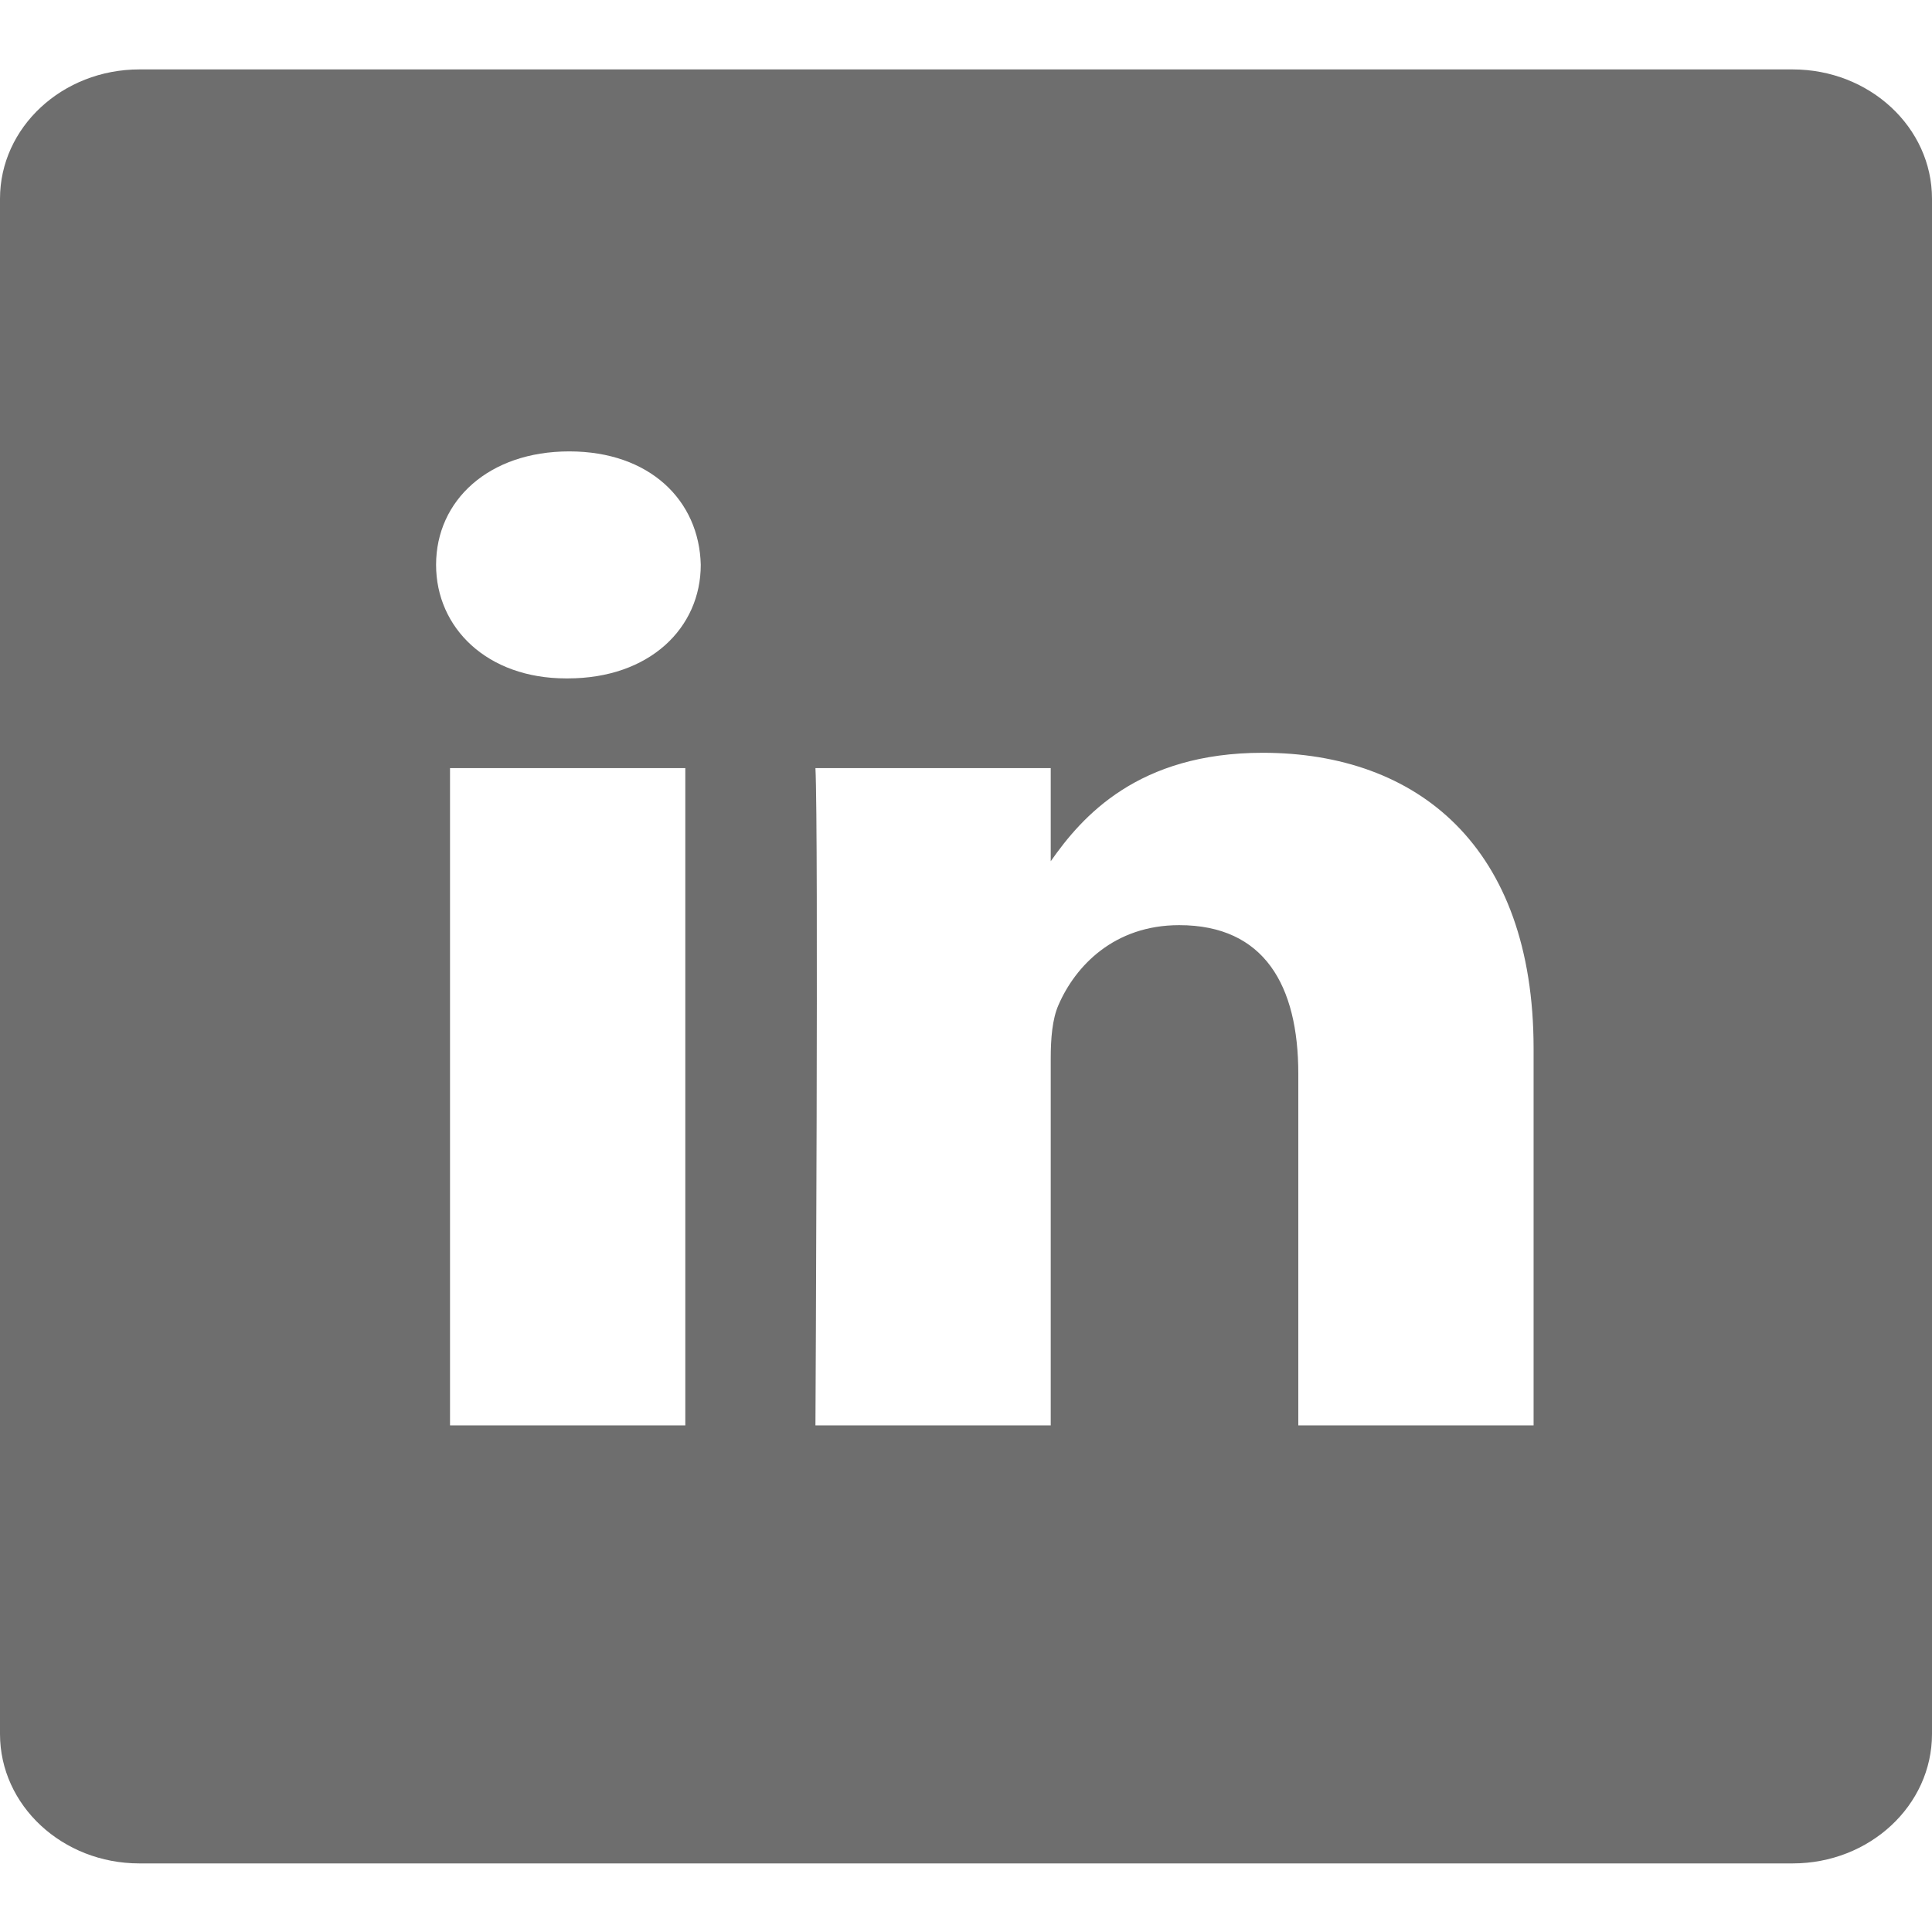
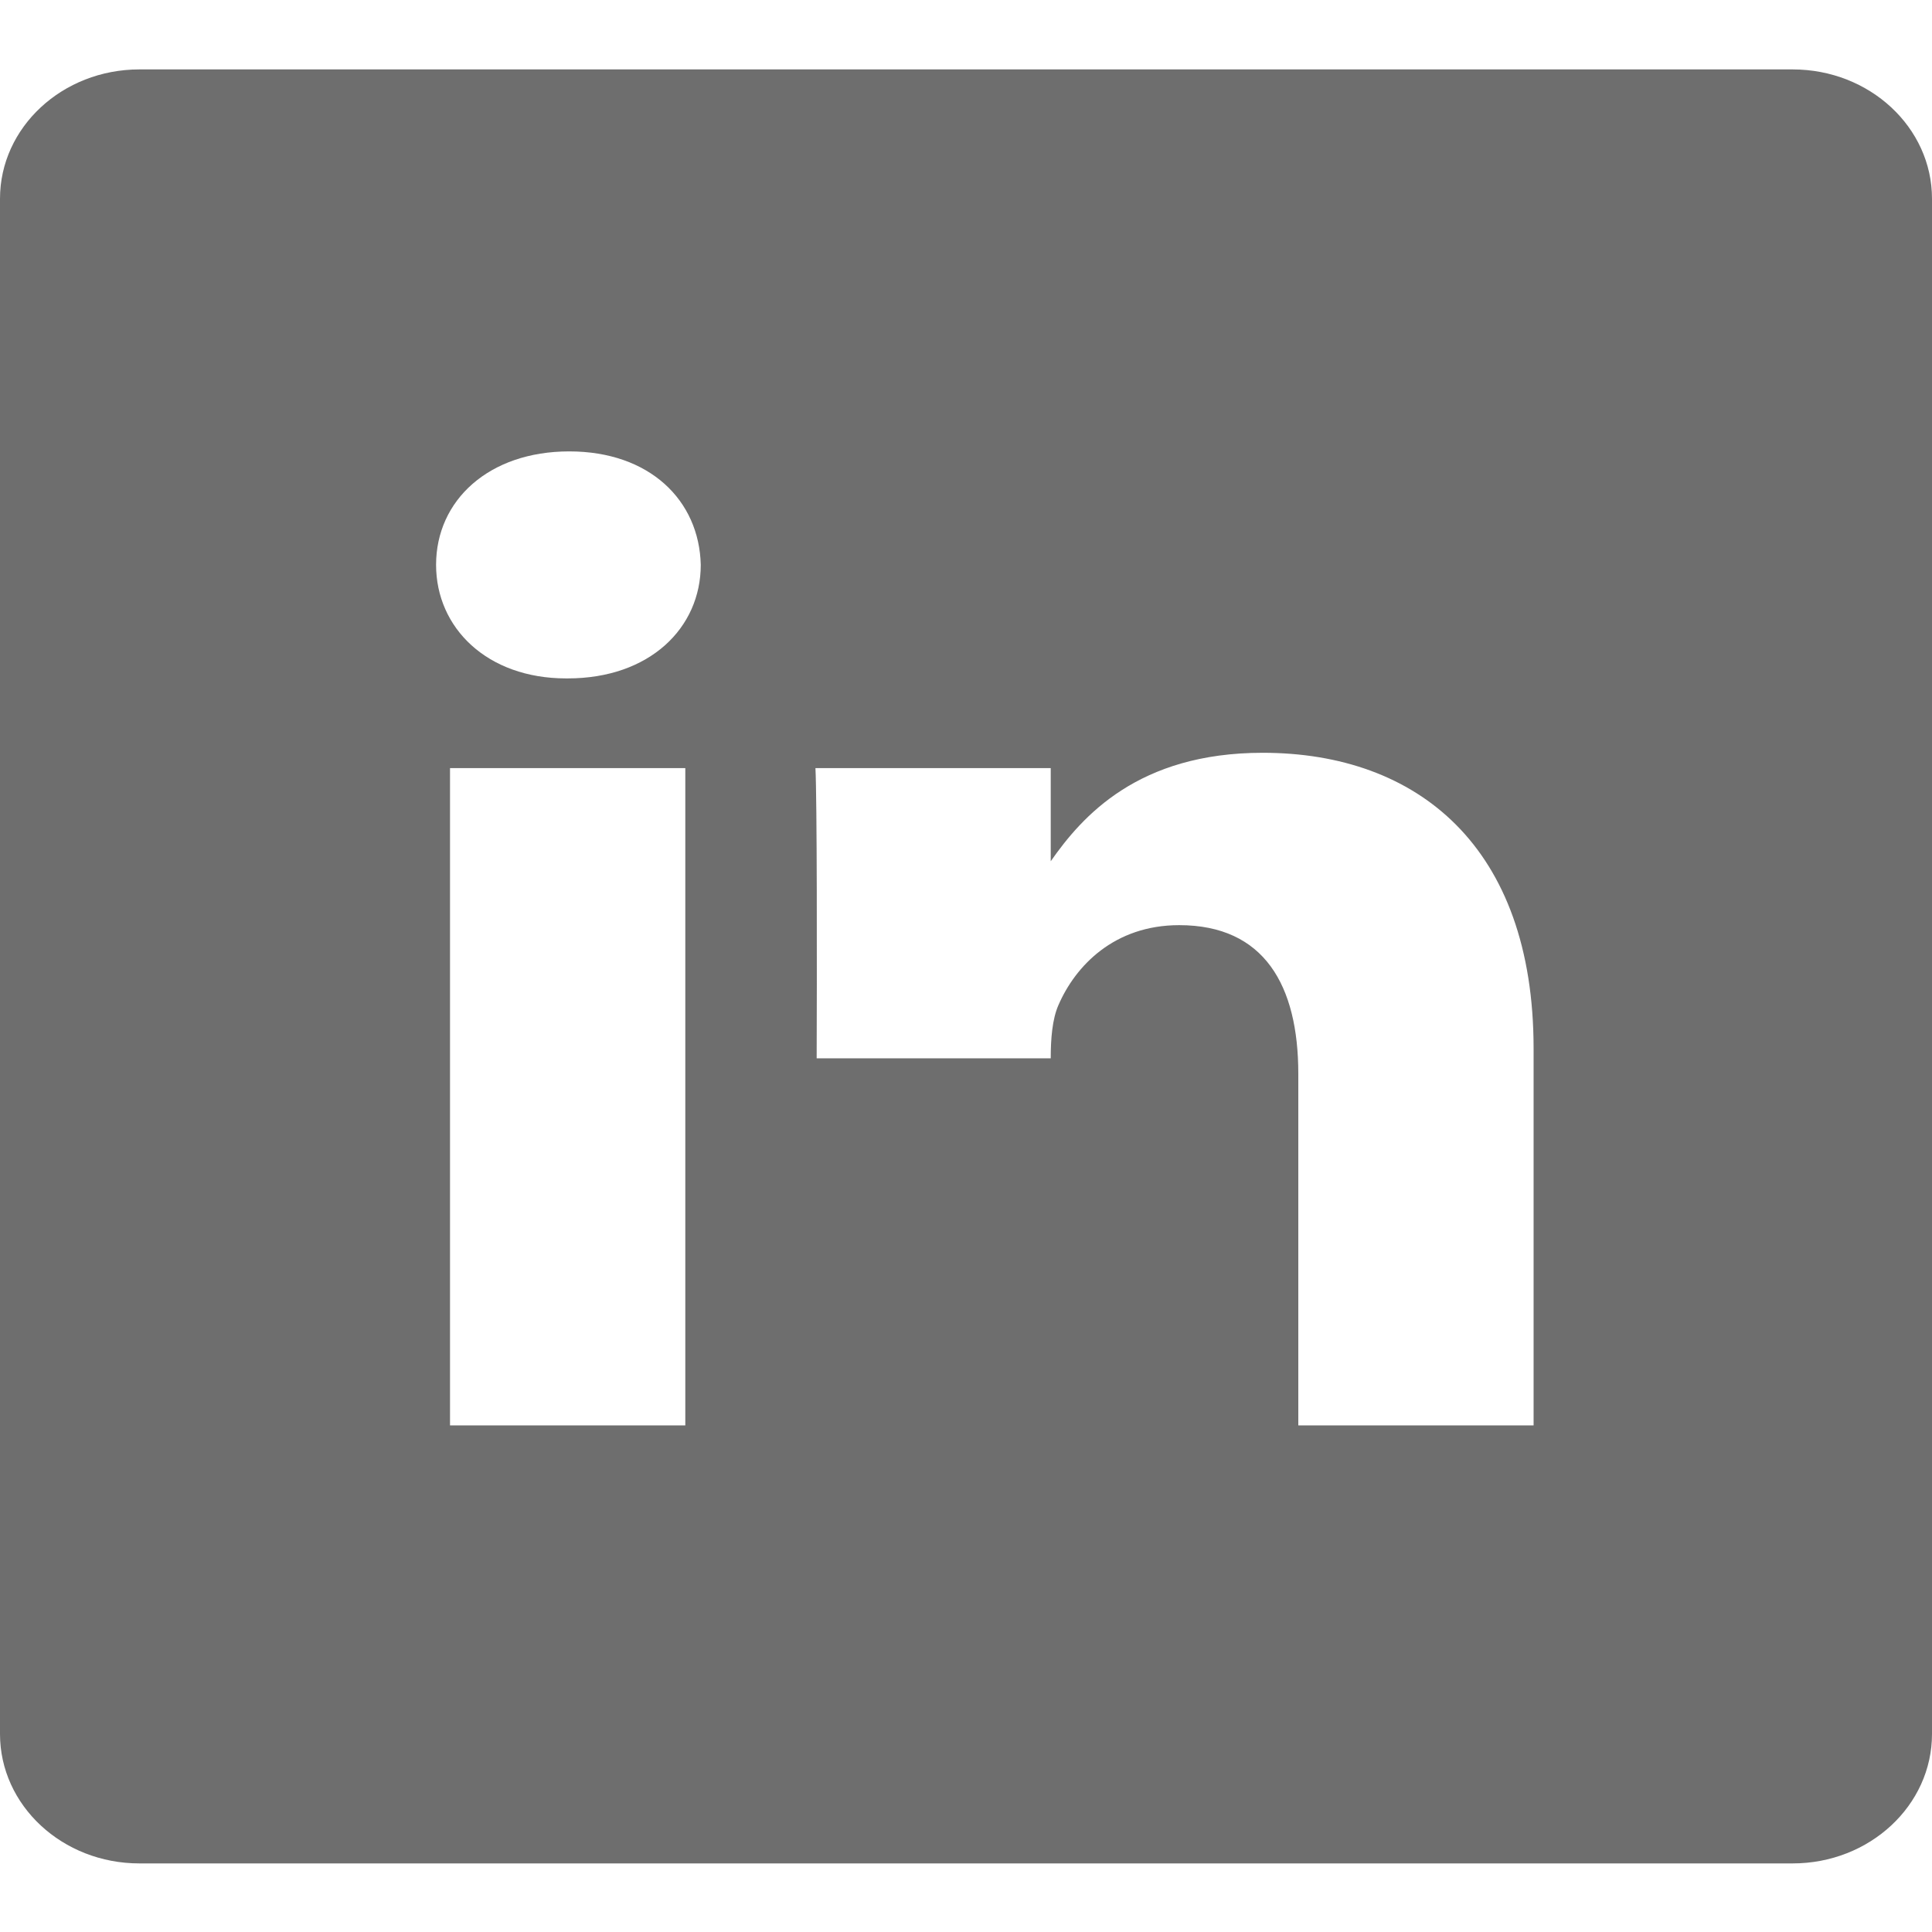
<svg xmlns="http://www.w3.org/2000/svg" width="24" height="24" viewBox="0 0 14 14" fill="none">
-   <path d="M12.99 0.503H1.01C0.452 0.503 0 0.923 0 1.44V12.565C0 13.083 0.452 13.503 1.01 13.503H12.99C13.548 13.503 14 13.083 14 12.565V1.44C14 0.923 13.548 0.503 12.99 0.503V0.503ZM4.966 10.329H3.261V5.566H4.966V10.329ZM4.114 4.916H4.102C3.53 4.916 3.16 4.55 3.16 4.093C3.16 3.626 3.542 3.271 4.125 3.271C4.708 3.271 5.067 3.626 5.078 4.093C5.078 4.55 4.708 4.916 4.114 4.916ZM11.113 10.329H9.408V7.781C9.408 7.141 9.162 6.704 8.545 6.704C8.074 6.704 7.793 6.999 7.67 7.283C7.625 7.385 7.614 7.527 7.614 7.669V10.329H5.909C5.909 10.329 5.932 6.013 5.909 5.566H7.614V6.241C7.841 5.916 8.246 5.455 9.15 5.455C10.272 5.455 11.113 6.135 11.113 7.598V10.329Z" fill="#6E6E6E" />
+   <path d="M12.99 0.503H1.01C0.452 0.503 0 0.923 0 1.44V12.565C0 13.083 0.452 13.503 1.01 13.503H12.99C13.548 13.503 14 13.083 14 12.565V1.44C14 0.923 13.548 0.503 12.99 0.503V0.503ZM4.966 10.329H3.261V5.566H4.966V10.329ZM4.114 4.916H4.102C3.53 4.916 3.16 4.55 3.16 4.093C3.16 3.626 3.542 3.271 4.125 3.271C4.708 3.271 5.067 3.626 5.078 4.093C5.078 4.55 4.708 4.916 4.114 4.916ZM11.113 10.329H9.408V7.781C9.408 7.141 9.162 6.704 8.545 6.704C8.074 6.704 7.793 6.999 7.67 7.283C7.625 7.385 7.614 7.527 7.614 7.669H5.909C5.909 10.329 5.932 6.013 5.909 5.566H7.614V6.241C7.841 5.916 8.246 5.455 9.15 5.455C10.272 5.455 11.113 6.135 11.113 7.598V10.329Z" fill="#6E6E6E" />
</svg>